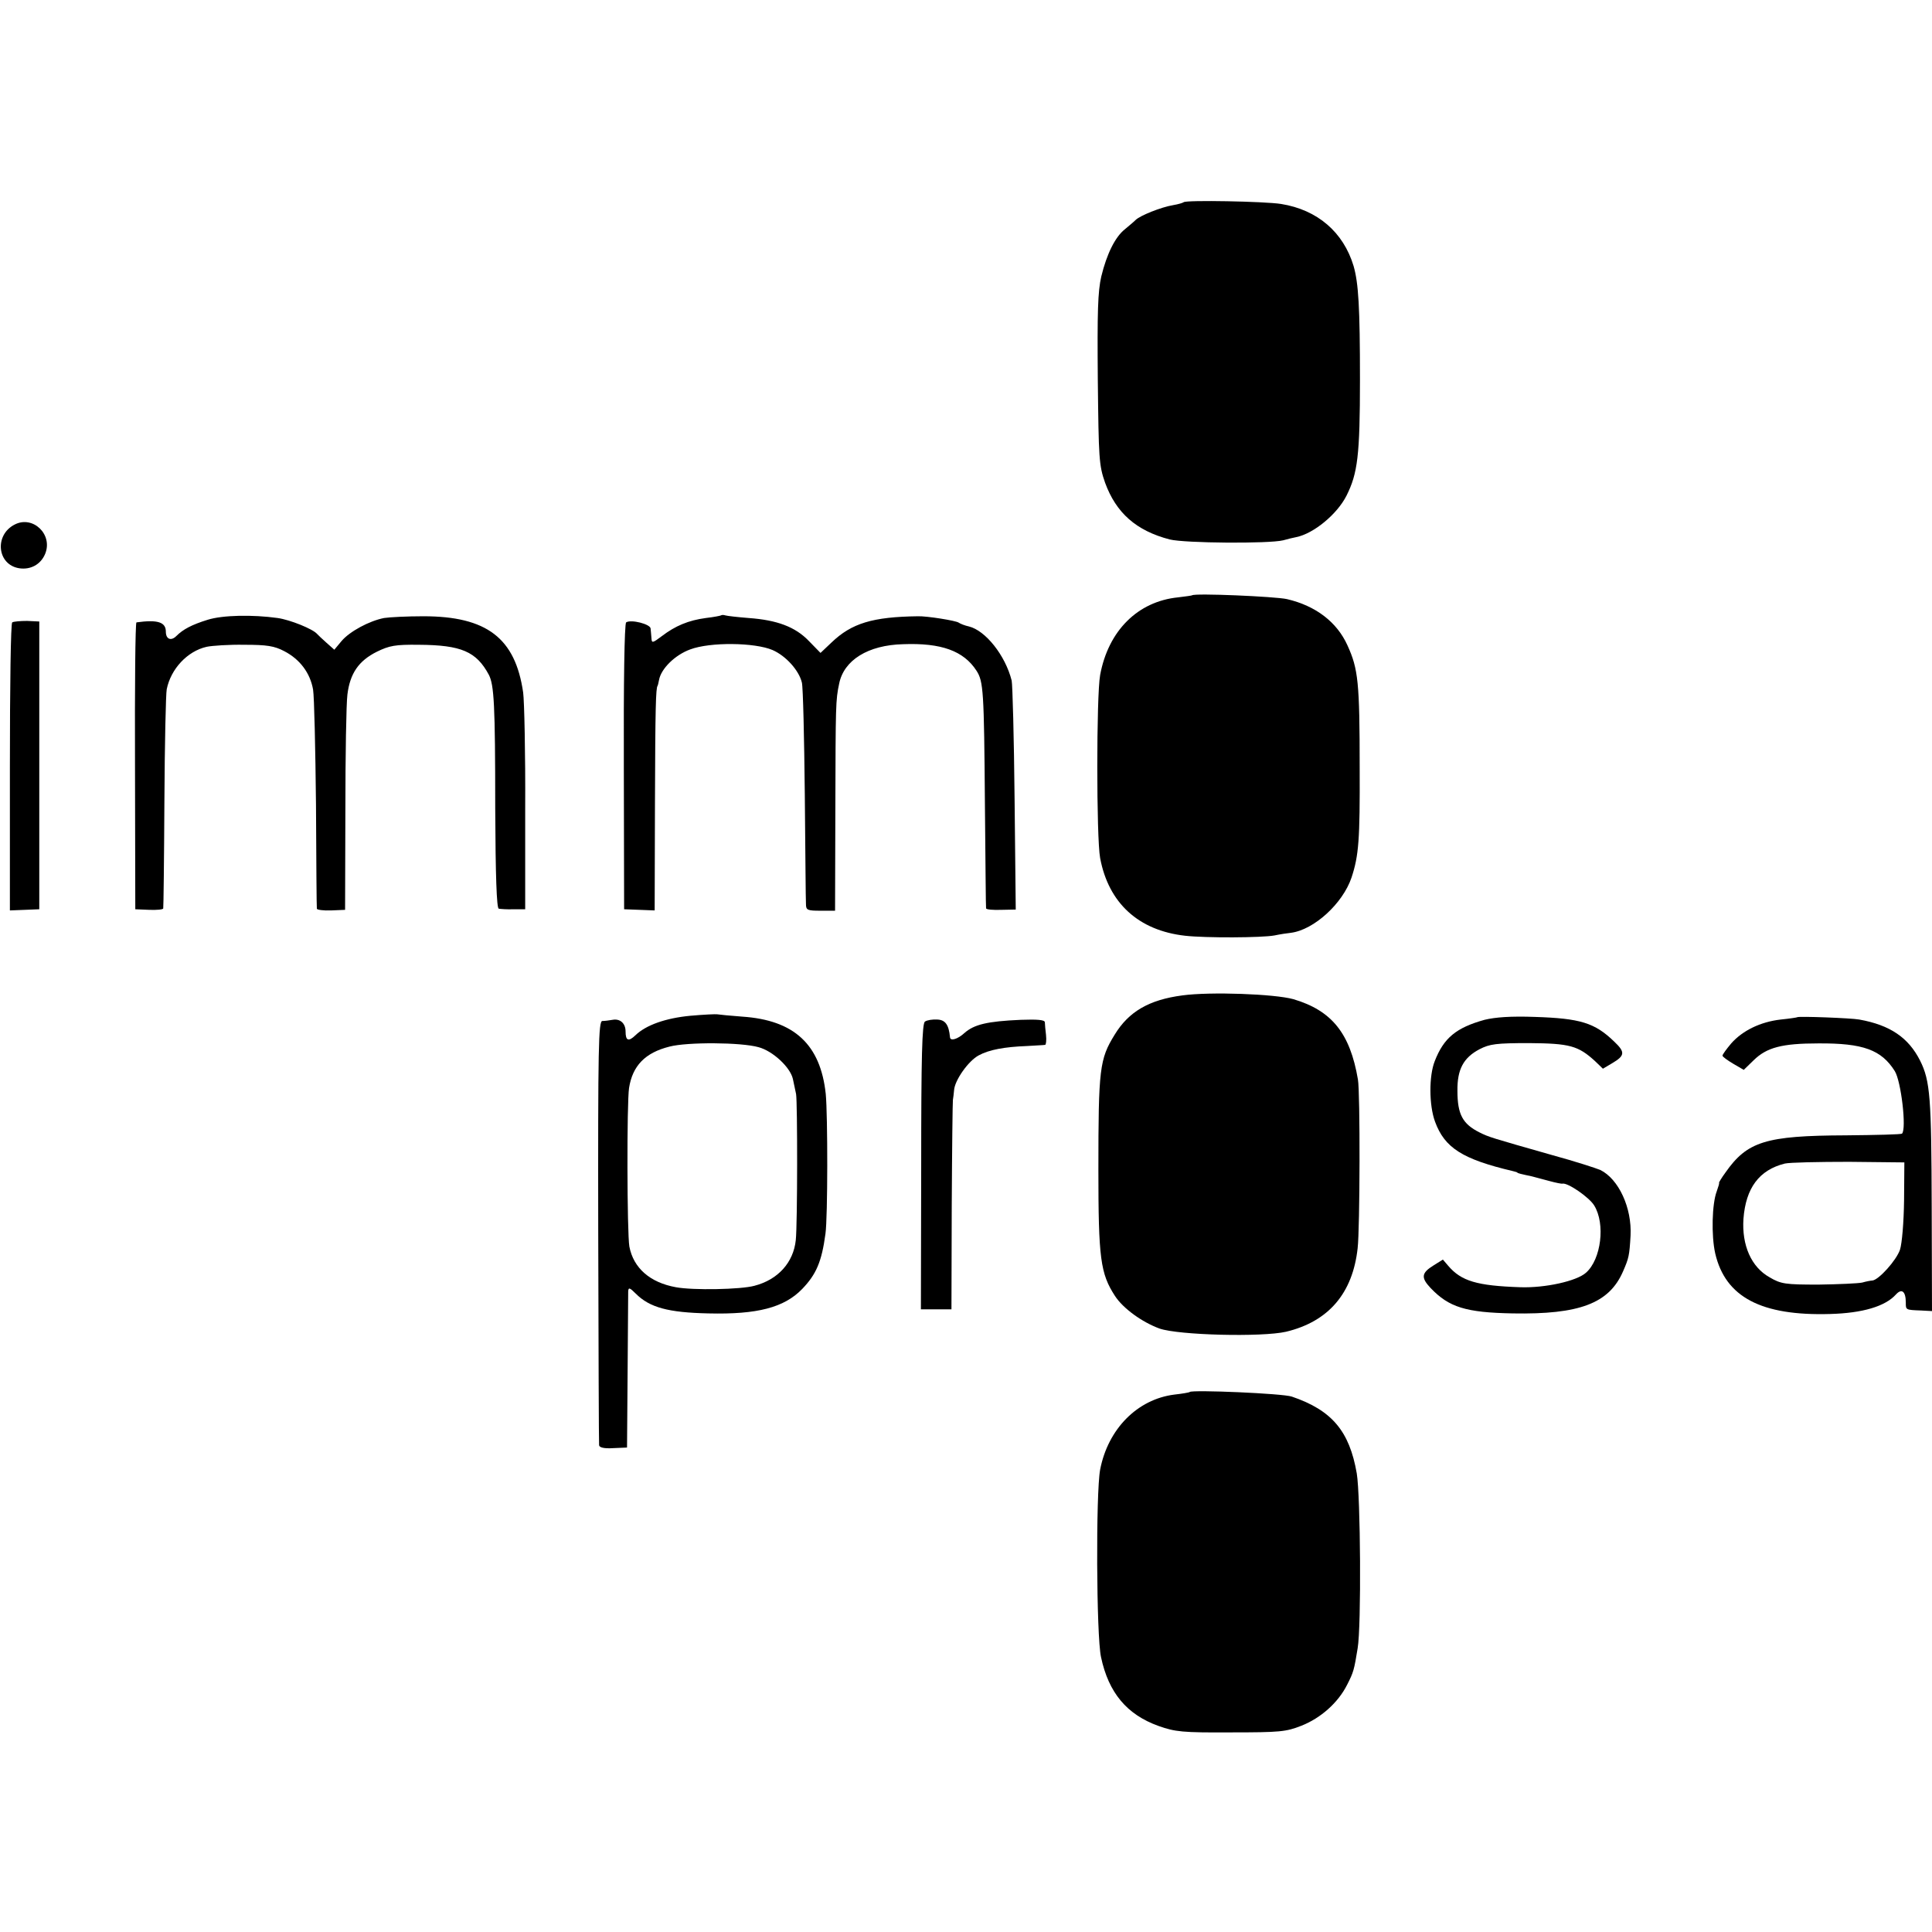
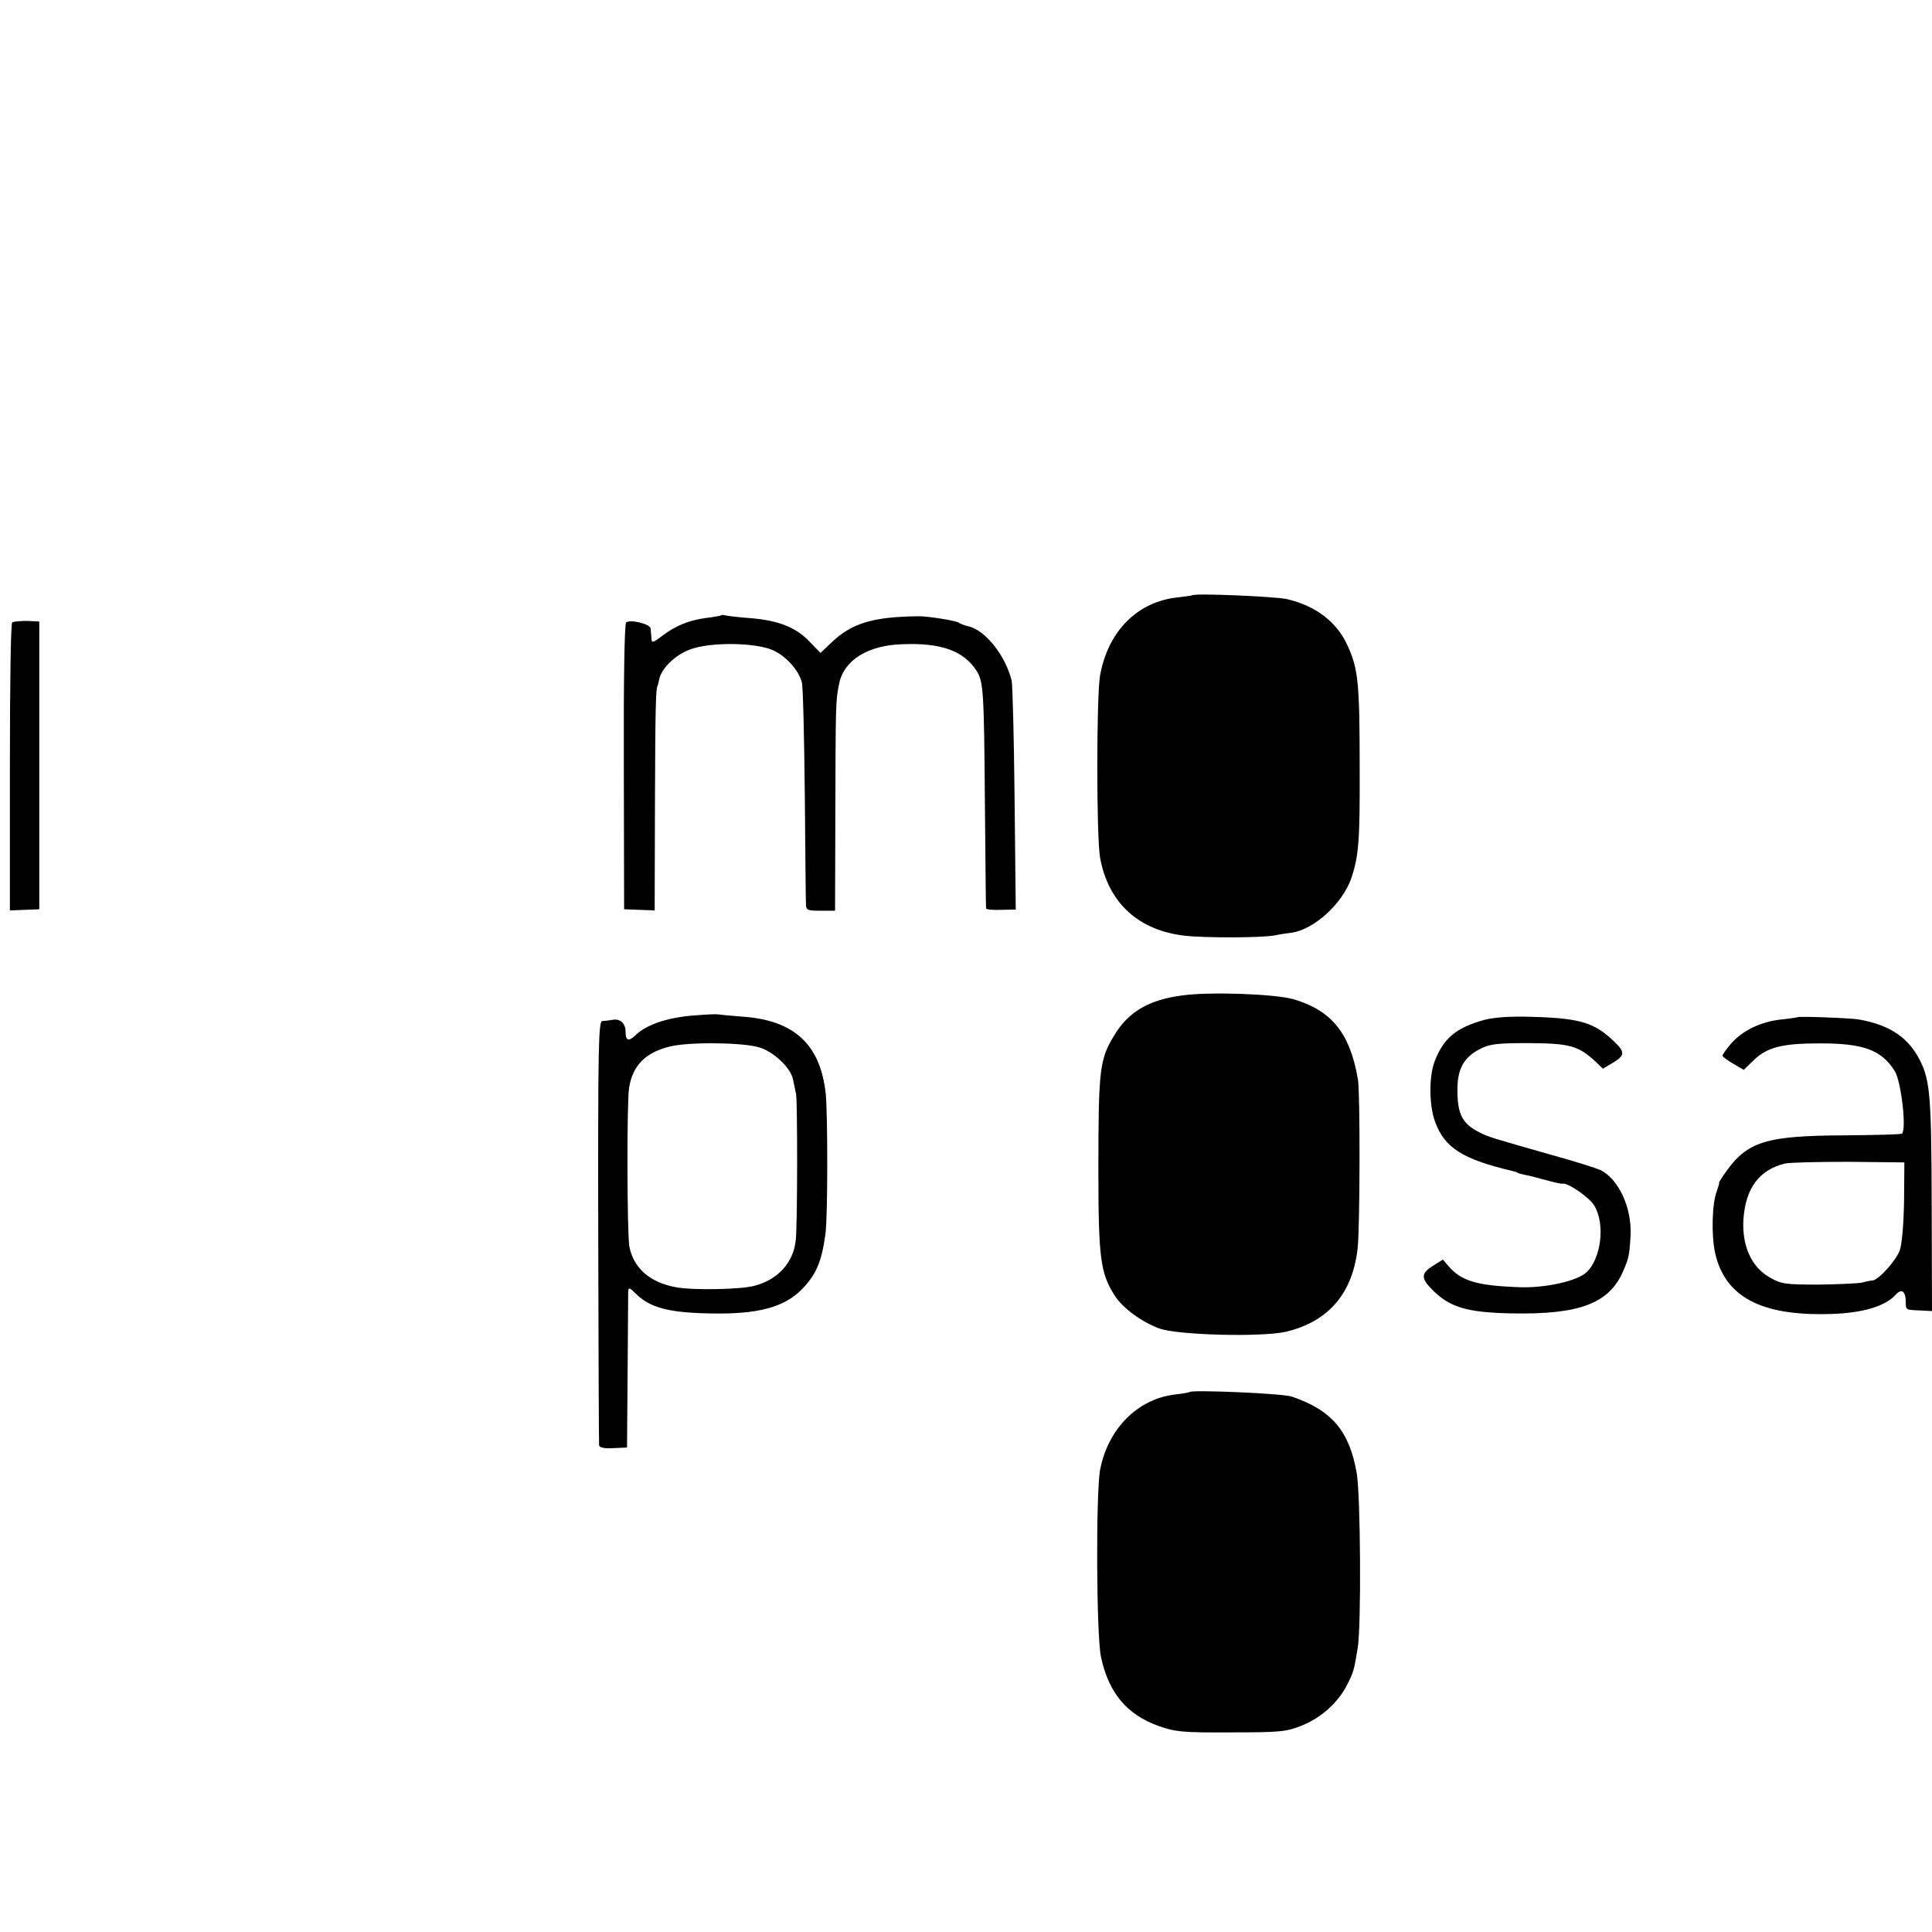
<svg xmlns="http://www.w3.org/2000/svg" version="1.0" width="664pt" height="664pt" viewBox="0 0 664 664" preserveAspectRatio="xMidYMid meet">
  <g transform="translate(0,664) scale(0.1,-0.1)" fill="#000000" stroke="none">
-     <path d="M4068 5945 c-2 -2 -18 -7 -36 -10 -42 -7 -114 -36 -129 -51 -7 -7 -24 -21 -37 -32 -33 -26 -62 -84 -81 -162 -12 -52 -14 -122 -12 -355 3 -272 4 -294 25 -354 38 -104 107 -165 222 -195 52 -13 341 -15 390 -3 14 4 34 9 45 11 60 12 141 79 173 143 38 76 46 138 46 398 0 249 -5 332 -22 391 -35 116 -124 193 -249 213 -56 9 -327 14 -335 6z" />
-     <path d="M50 4837 c-70 -36 -60 -138 16 -150 39 -6 74 13 89 49 28 67 -42 134 -105 101z" />
    <path d="M4097 4594 c-1 -1 -23 -4 -48 -7 -139 -14 -240 -115 -268 -267 -13 -72 -13 -559 0 -629 29 -155 132 -249 292 -267 71 -8 264 -7 307 1 19 4 45 8 56 9 80 10 179 101 209 190 25 76 29 130 28 376 0 295 -5 341 -42 422 -36 80 -109 136 -208 159 -40 9 -318 21 -326 13z" />
-     <path d="M714 4510 c-55 -17 -85 -33 -108 -56 -18 -18 -36 -11 -36 15 0 33 -28 42 -101 32 -4 -1 -6 -223 -5 -493 l1 -493 48 -2 c26 -1 48 1 48 5 1 4 3 169 4 367 1 198 5 372 8 386 14 70 71 131 137 146 19 4 78 8 130 7 77 0 103 -4 137 -22 54 -28 89 -75 99 -132 4 -25 8 -202 10 -395 1 -192 2 -353 3 -358 0 -4 23 -7 49 -6 l48 2 1 342 c0 188 3 367 7 398 9 73 39 116 101 147 43 21 63 25 145 24 145 -1 197 -23 240 -103 18 -35 22 -101 22 -458 1 -236 5 -343 12 -346 6 -1 29 -3 51 -2 l40 0 0 345 c1 190 -3 370 -7 400 -27 187 -125 262 -343 262 -55 0 -116 -3 -135 -6 -51 -10 -118 -46 -146 -79 l-25 -30 -27 24 c-15 13 -29 27 -32 30 -14 17 -93 49 -136 55 -86 12 -189 10 -240 -6z" />
    <path d="M2478 4525 c-1 -1 -25 -6 -52 -9 -60 -8 -105 -27 -151 -62 -32 -24 -35 -25 -36 -8 -1 11 -2 26 -3 34 -1 15 -67 32 -84 21 -6 -4 -9 -211 -8 -496 l1 -490 53 -2 52 -2 1 364 c1 334 3 400 9 408 1 1 3 10 5 20 7 39 55 86 107 105 69 26 222 24 283 -2 46 -20 91 -70 101 -112 4 -16 8 -189 10 -384 2 -195 3 -365 4 -377 0 -21 5 -23 50 -23 l50 0 1 348 c1 362 1 375 13 432 16 81 99 133 220 136 131 5 208 -23 252 -91 24 -37 26 -70 29 -455 2 -195 3 -358 4 -362 1 -4 24 -6 52 -5 l50 1 -4 380 c-2 210 -7 393 -10 407 -22 87 -90 172 -147 186 -14 3 -29 9 -35 13 -9 7 -110 23 -140 22 -156 -2 -228 -24 -297 -90 l-38 -36 -40 41 c-47 49 -110 72 -207 79 -38 3 -73 7 -80 9 -6 2 -13 2 -15 0z" />
    <path d="M42 4501 c-5 -3 -8 -215 -8 -498 l0 -492 51 2 50 2 0 495 0 494 -42 2 c-23 0 -46 -2 -51 -5z" />
    <path d="M4064 3219 c-115 -15 -185 -56 -233 -135 -52 -84 -56 -117 -56 -464 0 -305 7 -357 57 -434 28 -43 93 -90 153 -112 66 -23 352 -30 435 -11 146 35 229 132 246 287 8 67 9 536 1 580 -27 159 -90 237 -222 276 -65 18 -285 26 -381 13z" />
    <path d="M2373 3149 c-85 -8 -153 -32 -189 -67 -24 -23 -34 -19 -34 13 0 28 -19 45 -45 40 -11 -2 -27 -4 -35 -4 -13 -1 -15 -86 -14 -723 1 -398 2 -728 3 -735 1 -8 17 -12 49 -10 l47 2 2 260 c1 143 2 268 2 277 1 14 5 13 26 -8 48 -48 112 -65 250 -68 168 -4 260 20 322 84 48 50 67 93 80 190 8 57 8 406 1 480 -18 170 -108 254 -287 266 -42 3 -80 7 -86 8 -5 1 -47 -1 -92 -5z m234 -108 c49 -13 109 -69 118 -109 3 -15 8 -38 11 -52 5 -29 5 -446 -1 -502 -8 -77 -61 -136 -142 -157 -47 -13 -211 -16 -270 -5 -89 16 -146 66 -160 140 -8 47 -9 494 -1 545 12 76 55 121 139 142 61 16 246 15 306 -2z" />
    <path d="M5102 3135 c-97 -27 -140 -62 -171 -142 -20 -50 -20 -151 1 -208 33 -90 94 -129 268 -170 8 -2 15 -4 15 -5 0 -2 12 -5 50 -13 11 -3 38 -10 60 -16 22 -6 42 -10 45 -9 18 4 92 -47 109 -75 39 -63 24 -185 -28 -231 -32 -29 -141 -53 -226 -50 -149 5 -203 21 -248 74 l-18 21 -32 -20 c-42 -26 -44 -42 -10 -78 63 -66 121 -84 282 -87 229 -4 331 34 379 144 20 46 22 54 26 123 5 96 -41 195 -104 226 -14 6 -88 30 -165 51 -211 60 -218 62 -250 78 -58 29 -76 62 -76 143 -1 74 21 114 76 143 35 18 57 21 170 21 140 -1 169 -9 227 -62 l27 -26 32 19 c44 26 45 38 7 74 -67 65 -117 80 -273 85 -83 3 -136 -1 -173 -10z" />
    <path d="M6177 3144 c-1 -1 -27 -5 -57 -8 -70 -8 -131 -38 -170 -82 -16 -19 -30 -38 -30 -42 0 -4 17 -16 37 -28 l36 -21 34 33 c45 44 97 58 223 58 153 1 216 -22 262 -95 22 -35 41 -199 25 -215 -2 -3 -89 -5 -193 -6 -276 -1 -339 -21 -414 -128 -14 -19 -23 -35 -22 -35 2 0 -2 -13 -8 -30 -16 -42 -19 -151 -5 -213 35 -150 158 -215 395 -208 111 3 189 26 226 67 20 22 34 11 34 -28 0 -25 -1 -25 53 -27 l37 -2 -1 356 c-1 378 -5 435 -40 505 -40 79 -103 122 -209 141 -26 5 -209 12 -213 8z m367 -630 c-1 -75 -7 -147 -14 -169 -12 -36 -73 -104 -95 -106 -5 0 -21 -3 -35 -7 -14 -3 -81 -6 -150 -7 -114 0 -129 2 -168 25 -63 35 -96 110 -90 201 8 106 54 168 142 190 17 4 117 6 221 6 l190 -2 -1 -131z" />
-     <path d="M3179 3129 c-10 -6 -13 -119 -13 -498 l-1 -491 53 0 52 0 1 355 c1 195 3 360 4 365 1 6 3 20 4 33 2 34 49 101 85 120 35 19 87 29 166 32 30 2 58 3 62 4 3 0 5 16 3 34 -2 17 -4 37 -4 44 -1 8 -26 10 -83 8 -115 -5 -160 -16 -193 -45 -24 -22 -49 -29 -50 -15 -4 43 -16 60 -44 61 -16 1 -35 -2 -42 -7z" />
    <path d="M4089 1856 c-2 -2 -26 -6 -53 -9 -127 -16 -228 -118 -255 -258 -15 -81 -13 -571 3 -644 26 -123 89 -198 198 -237 57 -20 81 -23 248 -22 169 0 190 2 243 23 66 26 126 79 157 141 22 43 24 51 36 125 13 75 10 523 -3 601 -25 145 -85 217 -223 264 -31 11 -342 24 -351 16z" />
  </g>
</svg>